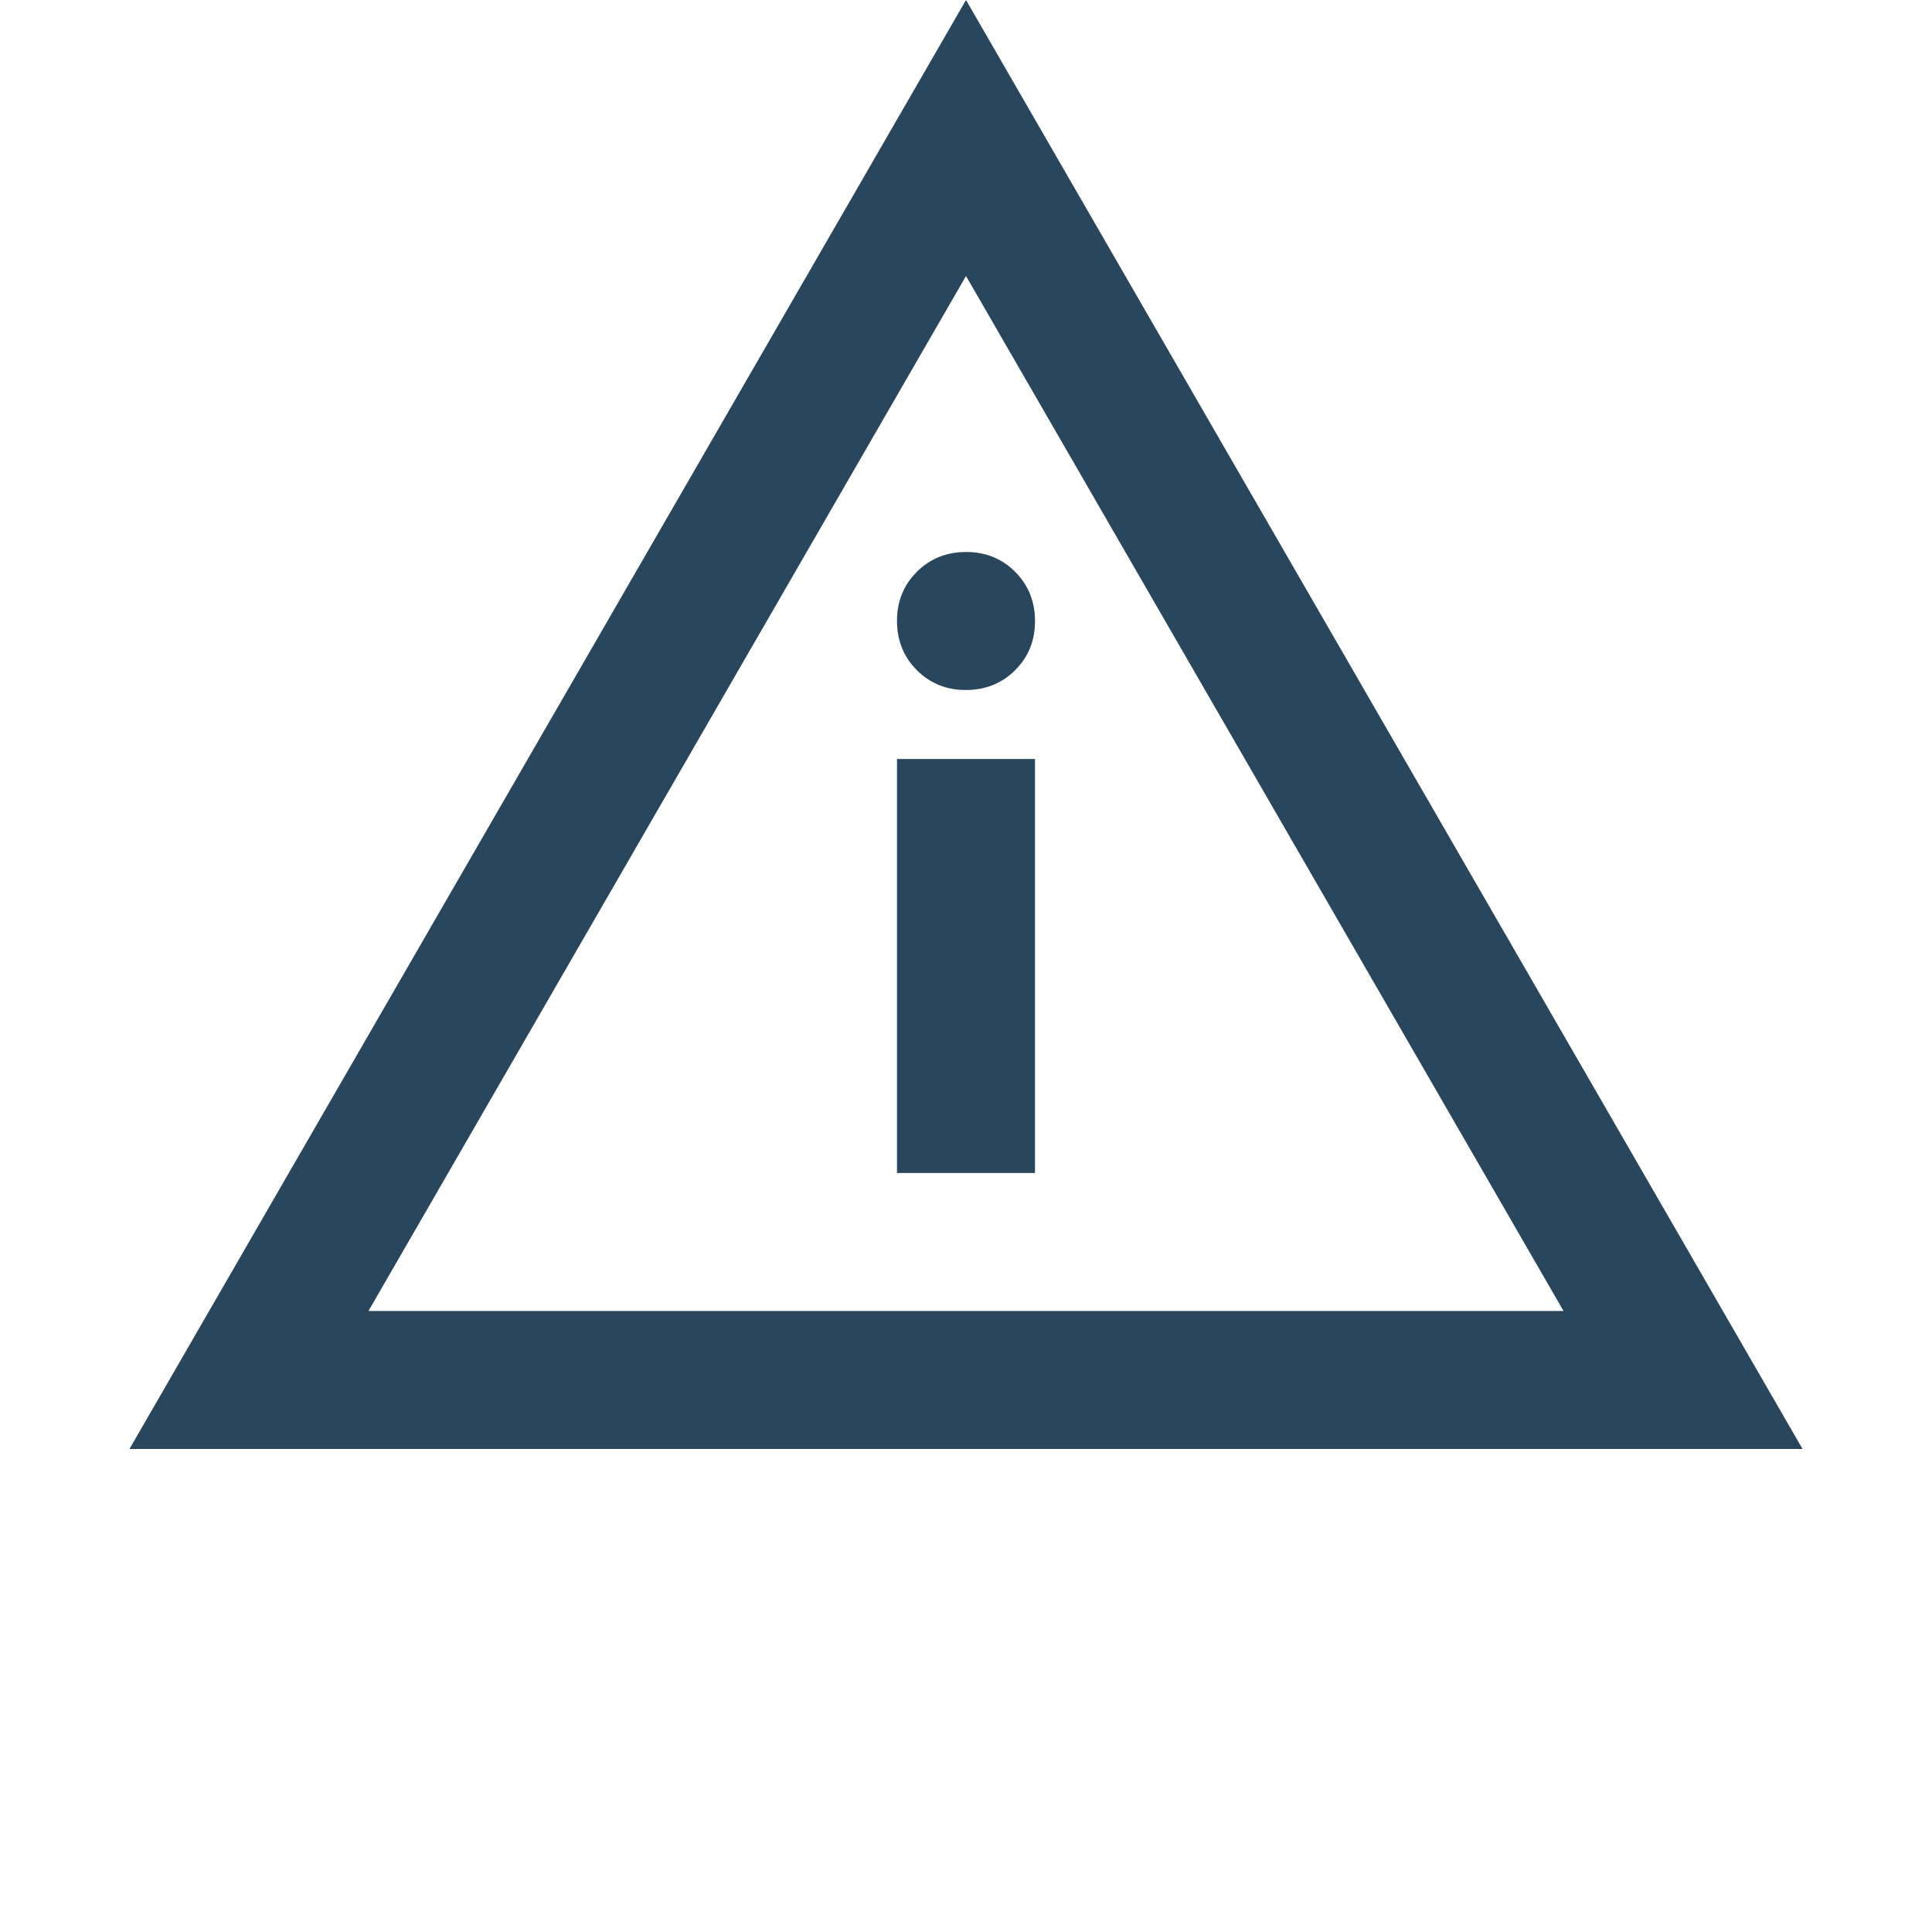
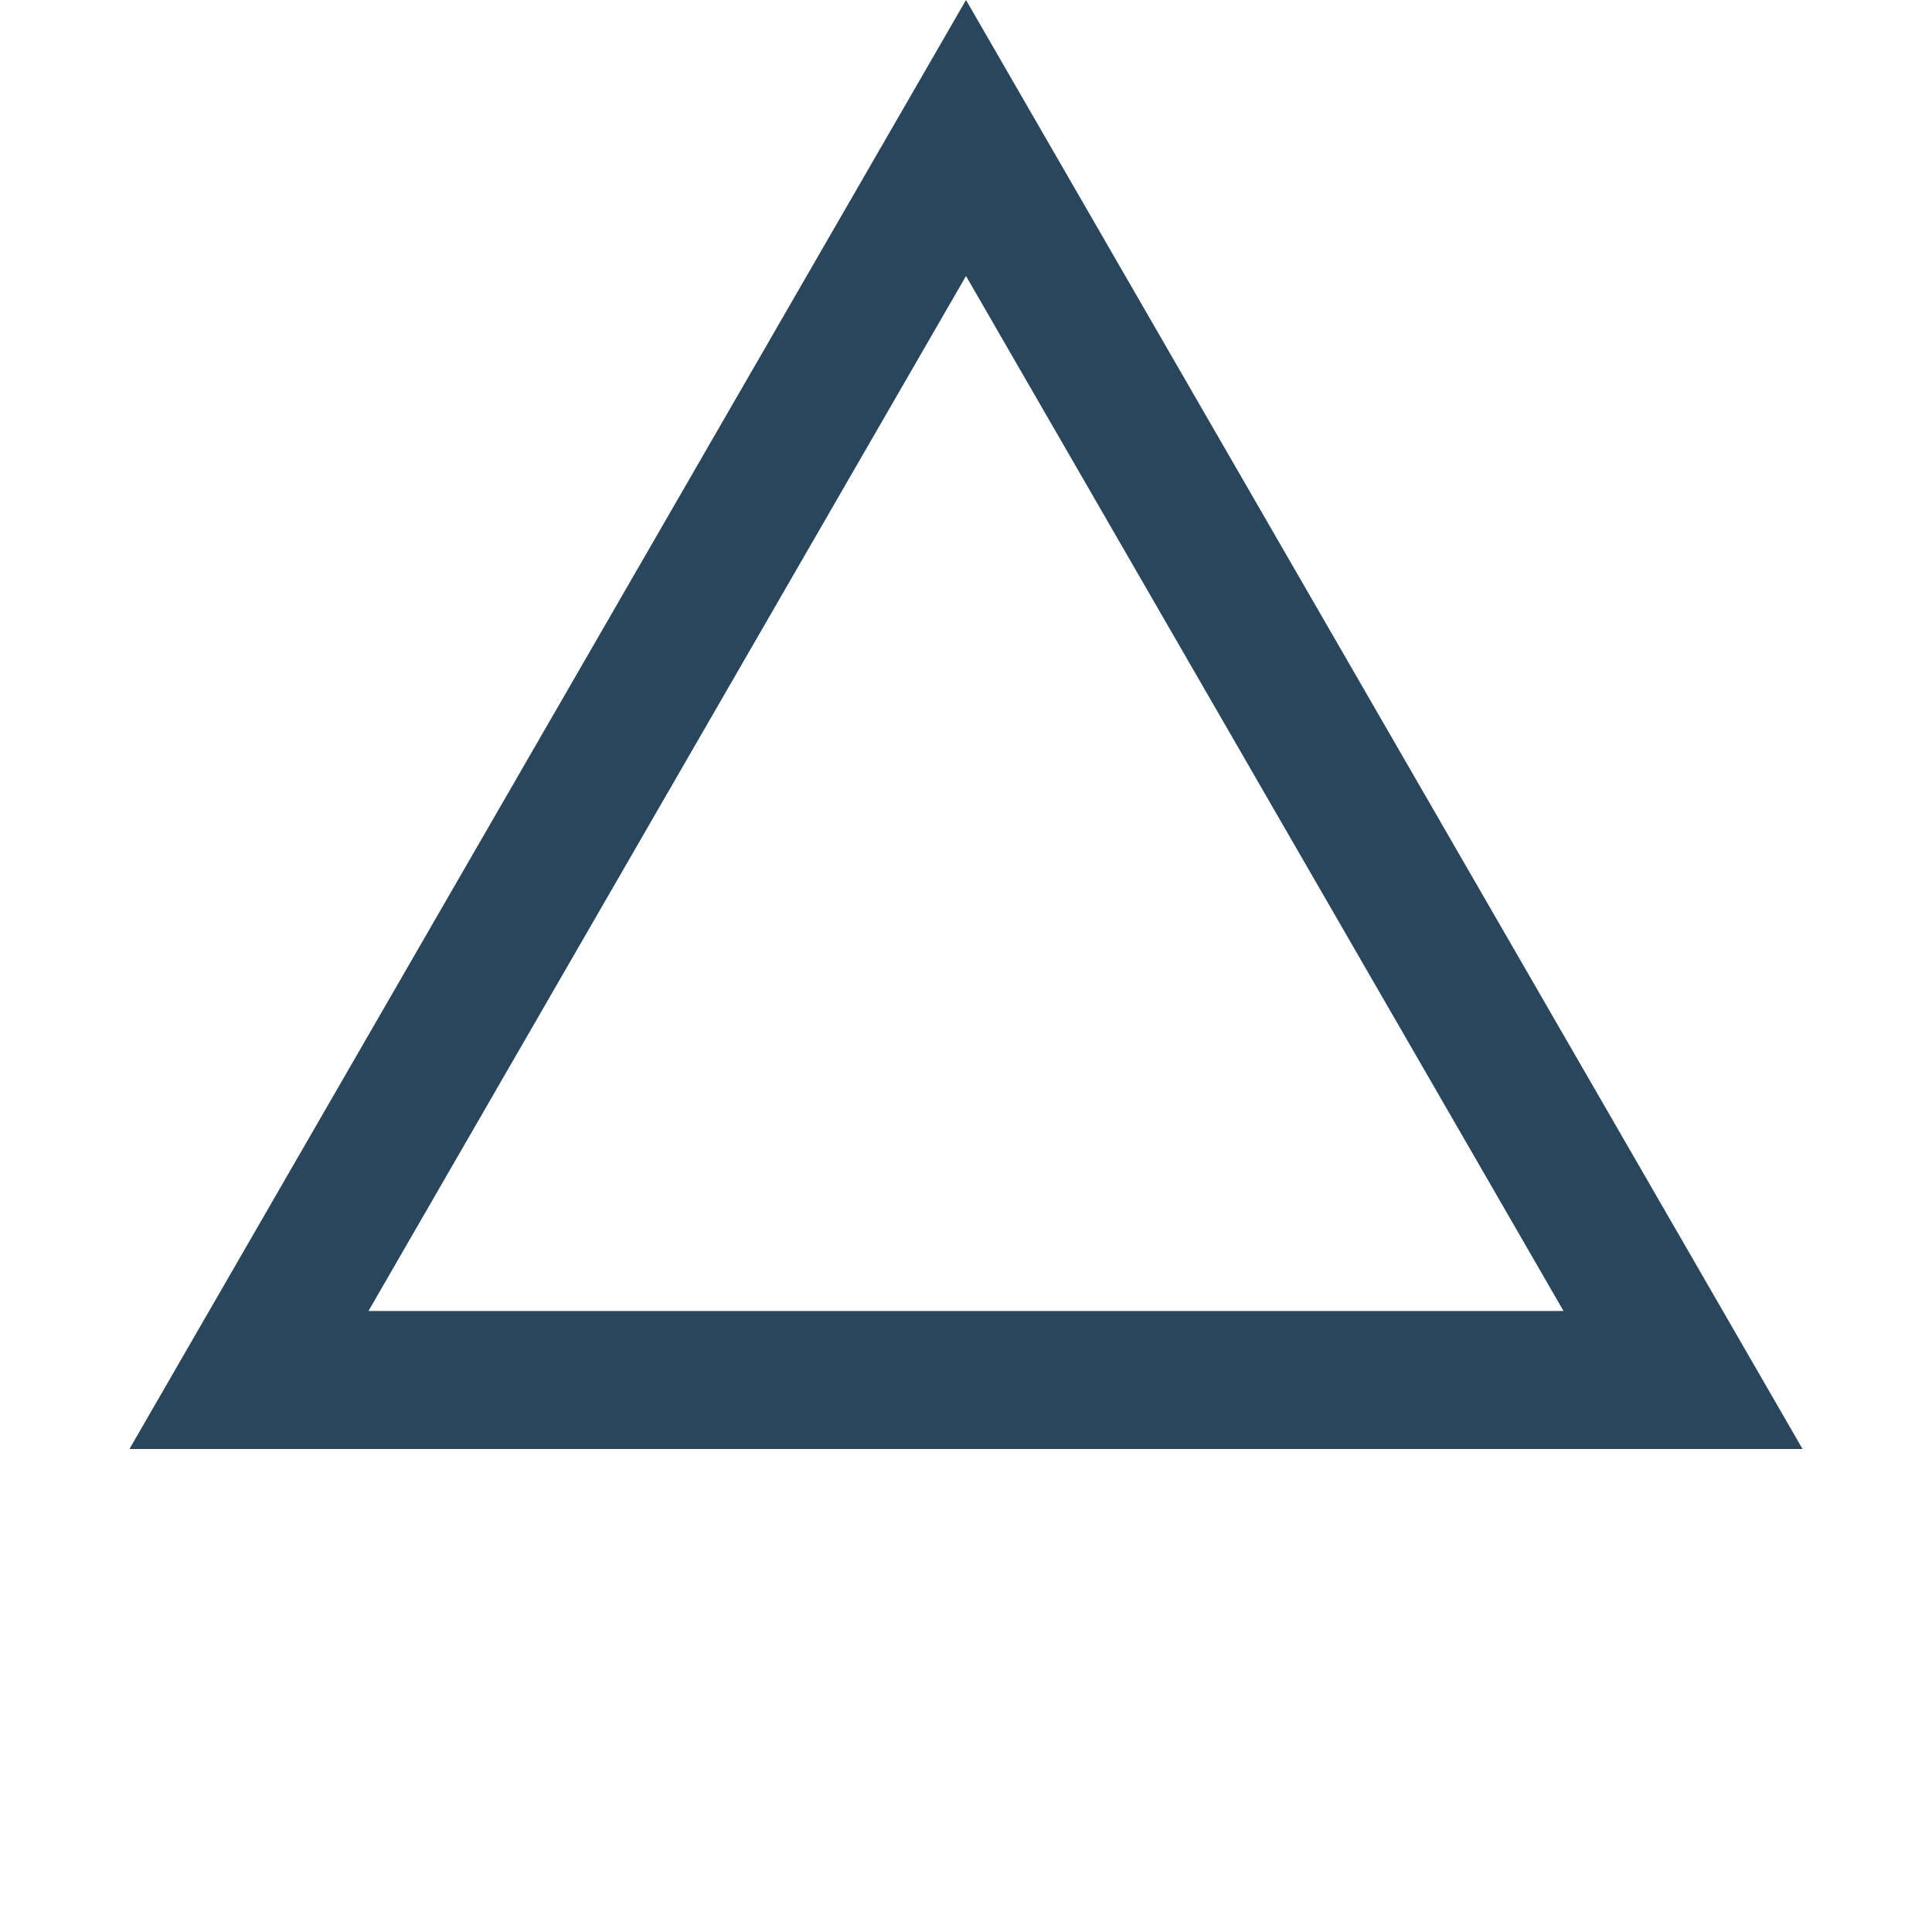
<svg xmlns="http://www.w3.org/2000/svg" width="28" height="28" viewBox="0 0 28 28" fill="none">
  <path d="M14 2L24.392 20H3.608L14 2Z" stroke="#2A465D" stroke-width="2" />
-   <path d="M13 17H15V11H13V17ZM14 10C14.283 10 14.521 9.904 14.713 9.712C14.905 9.52 15.001 9.283 15 9C15 8.717 14.904 8.479 14.712 8.287C14.52 8.095 14.283 7.999 14 8C13.717 8 13.479 8.096 13.287 8.288C13.095 8.48 12.999 8.717 13 9C13 9.283 13.096 9.521 13.288 9.713C13.48 9.905 13.717 10.001 14 10Z" fill="#2A465D" />
</svg>